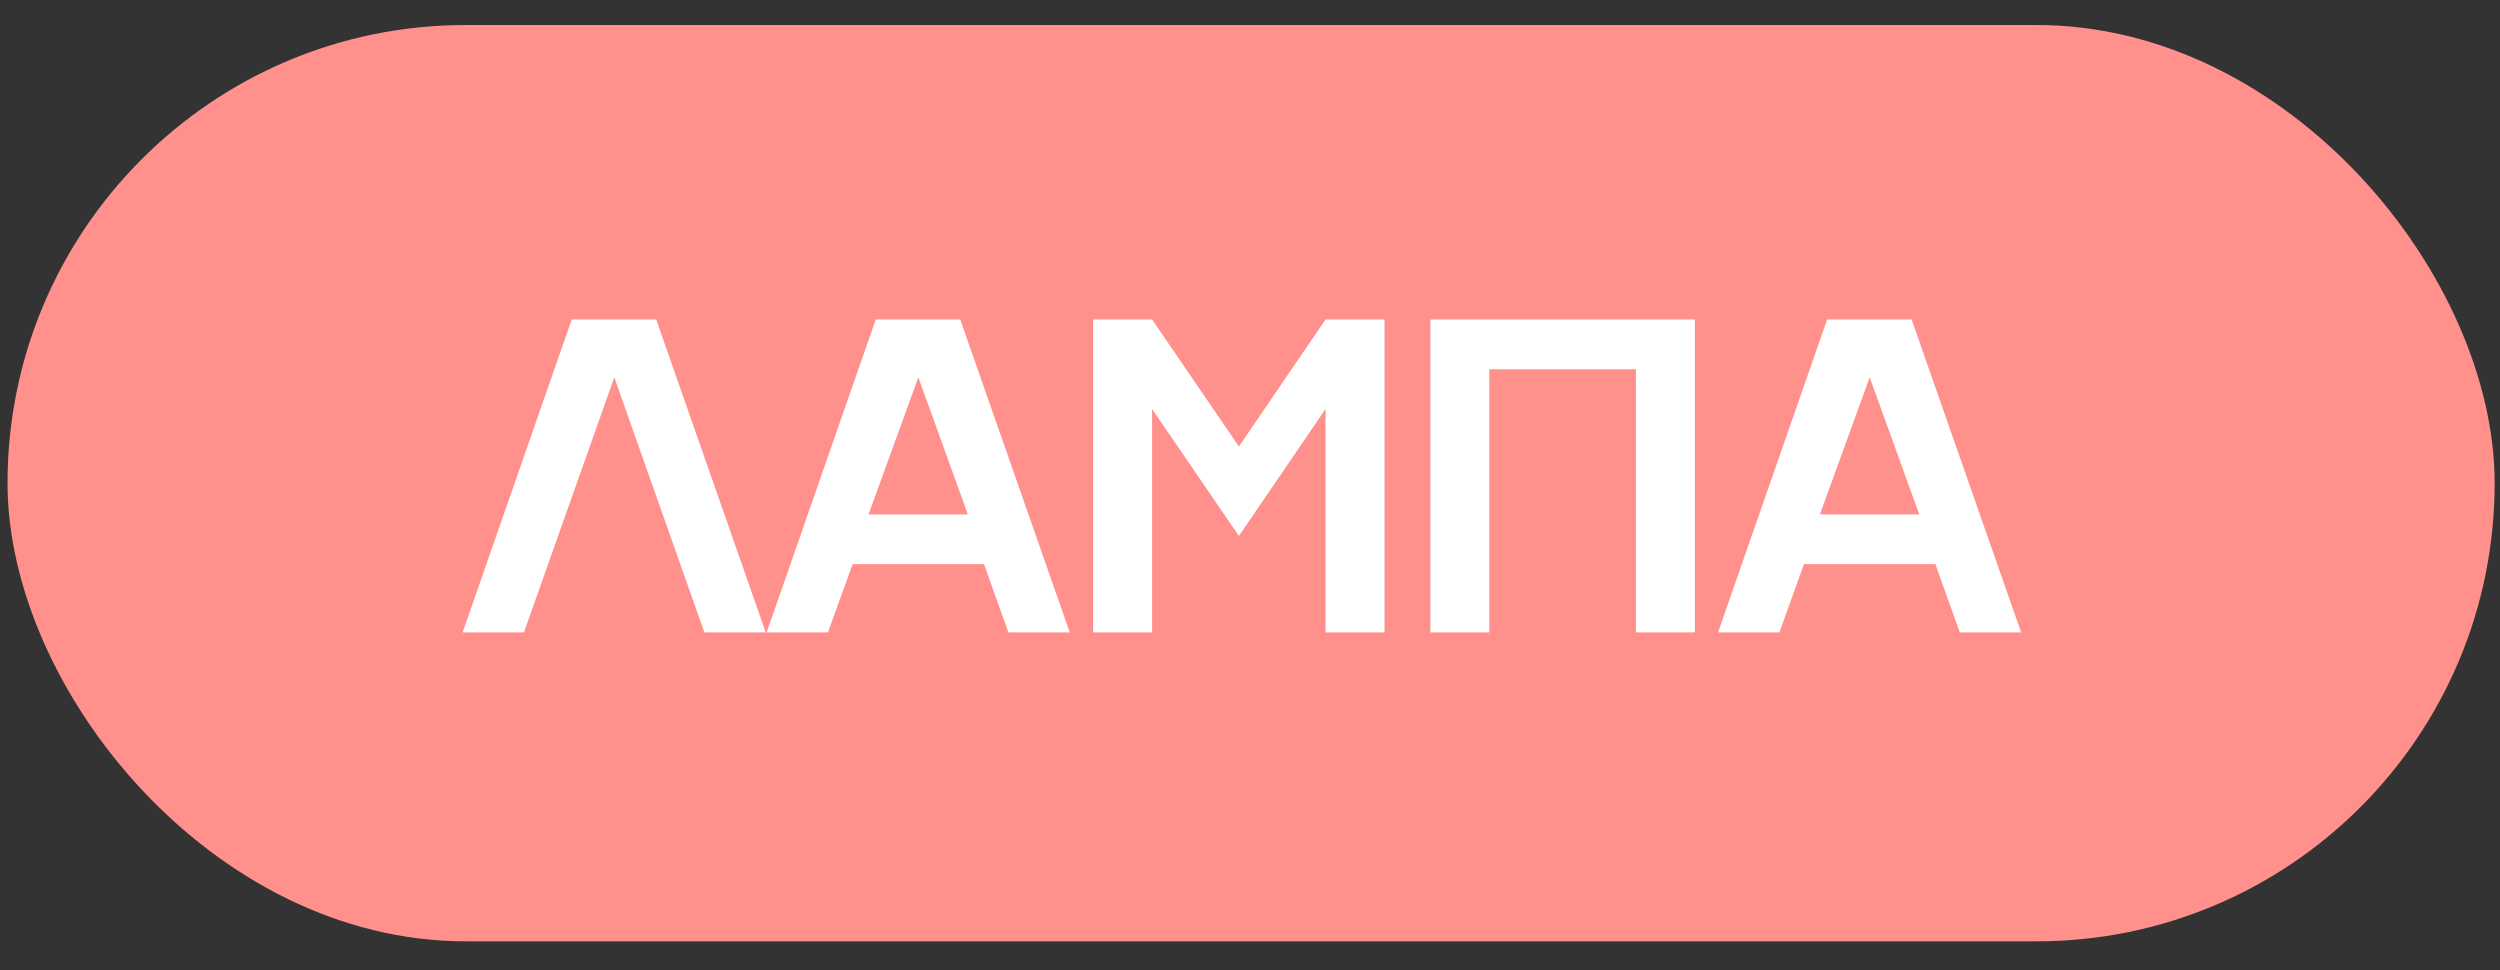
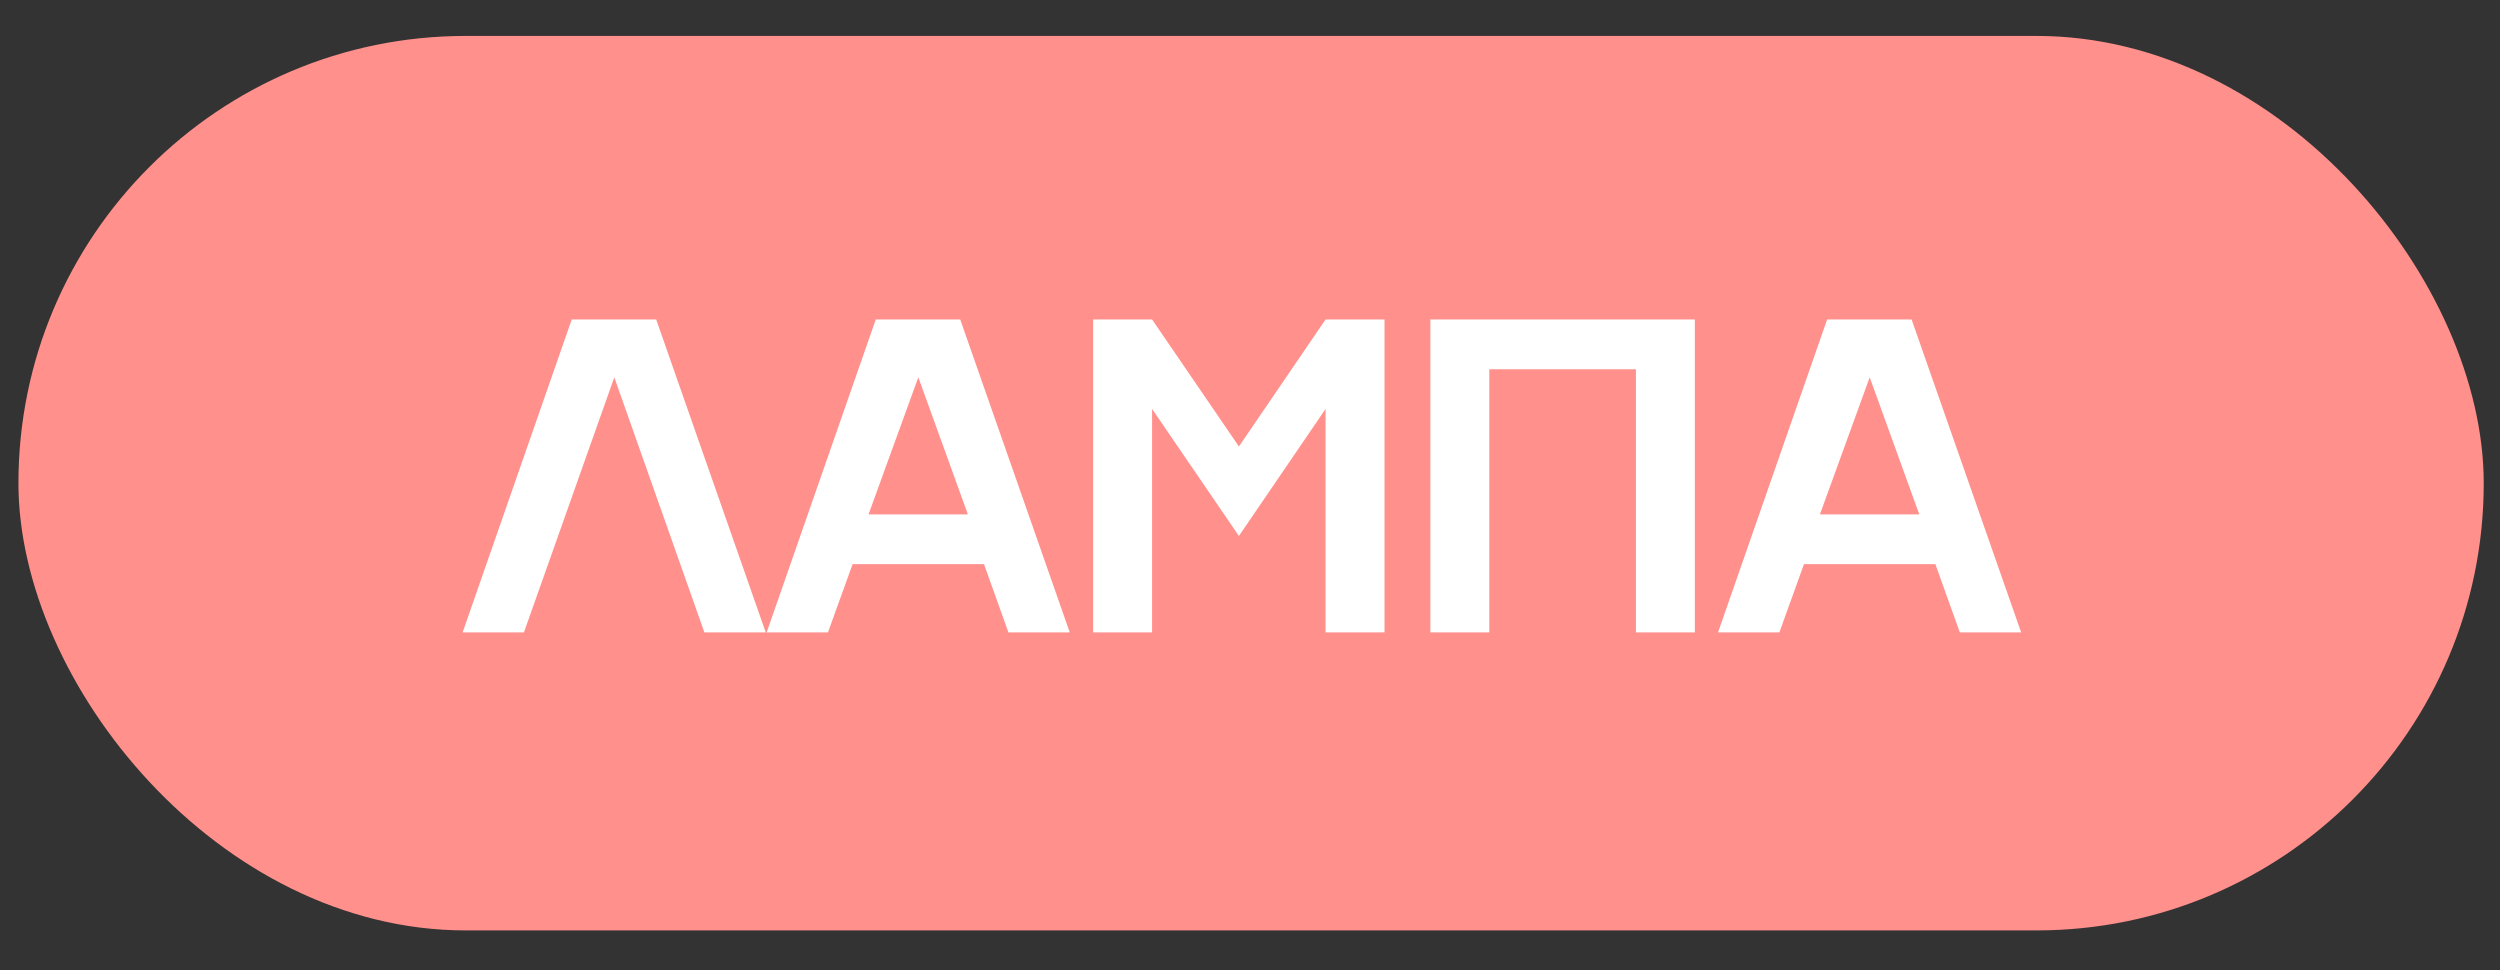
<svg xmlns="http://www.w3.org/2000/svg" width="67" height="26" viewBox="0 0 67 26" fill="none">
  <rect x="0" y="0" width="67" height="26" fill="#333333" stroke="none" />
  <rect x="0.494" y="0.963" width="66.07" height="23.972" rx="11.986" fill="#FF908C" />
-   <rect x="0.494" y="0.963" width="66.07" height="23.972" rx="11.986" stroke="#FF908C" stroke-width="0.585" />
-   <path d="M15.322 8.562H17.586L20.522 16.949H18.878L16.463 10.112L14.041 16.949H12.398L15.322 8.562ZM28.67 16.949H27.026L26.371 15.118H22.85L22.189 16.949H20.546L23.47 8.562H25.734L28.67 16.949ZM25.939 13.785L24.611 10.112L23.277 13.785H25.939ZM33.203 11.966L35.525 8.562H37.105V16.949H35.525V10.96L33.203 14.364L30.876 10.96V16.949H29.296V8.562H30.876L33.203 11.966ZM38.334 16.949V8.562H45.422V16.949H43.843V9.896H39.913V16.949H38.334ZM54.167 16.949H52.523L51.868 15.118H48.347L47.687 16.949H46.043L48.967 8.562H51.231L54.167 16.949ZM51.436 13.785L50.108 10.112L48.774 13.785H51.436Z" fill="white" />
+   <path d="M15.322 8.562H17.586L20.522 16.949H18.878L16.463 10.112L14.041 16.949H12.398L15.322 8.562ZM28.67 16.949H27.026L26.371 15.118H22.85L22.189 16.949H20.546L23.47 8.562H25.734L28.67 16.949ZM25.939 13.785L24.611 10.112L23.277 13.785H25.939M33.203 11.966L35.525 8.562H37.105V16.949H35.525V10.96L33.203 14.364L30.876 10.96V16.949H29.296V8.562H30.876L33.203 11.966ZM38.334 16.949V8.562H45.422V16.949H43.843V9.896H39.913V16.949H38.334ZM54.167 16.949H52.523L51.868 15.118H48.347L47.687 16.949H46.043L48.967 8.562H51.231L54.167 16.949ZM51.436 13.785L50.108 10.112L48.774 13.785H51.436Z" fill="white" />
</svg>